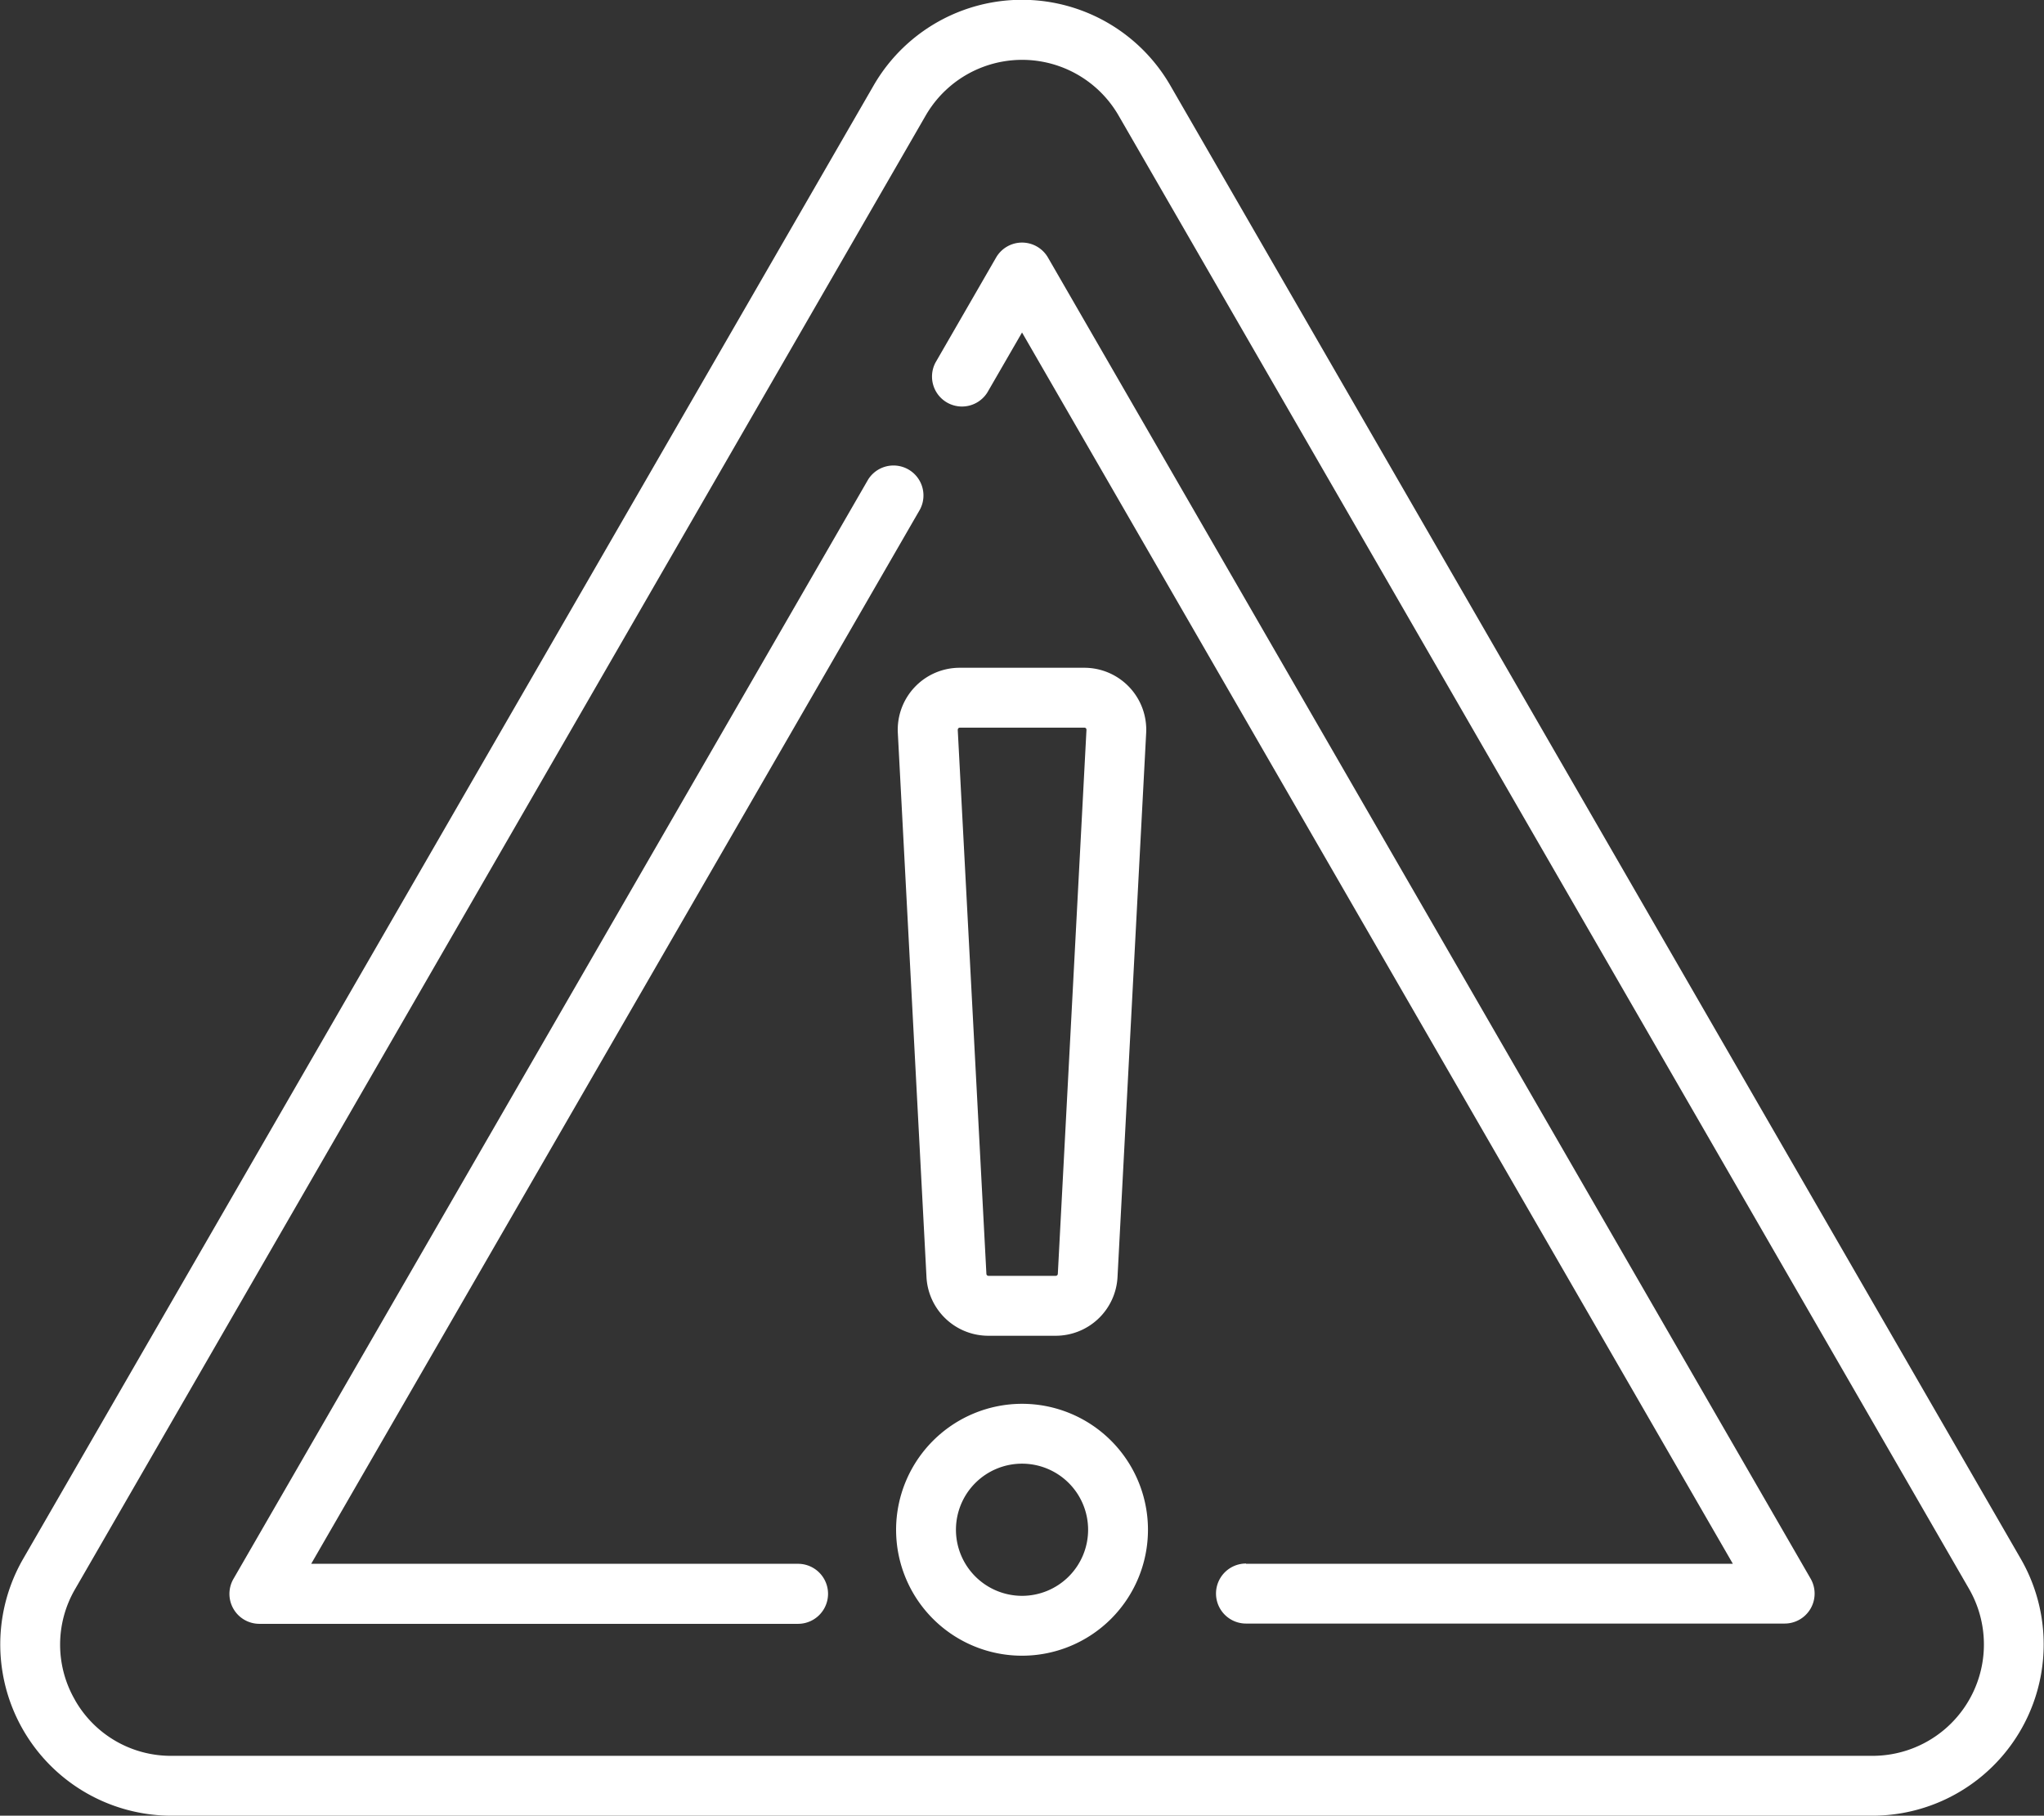
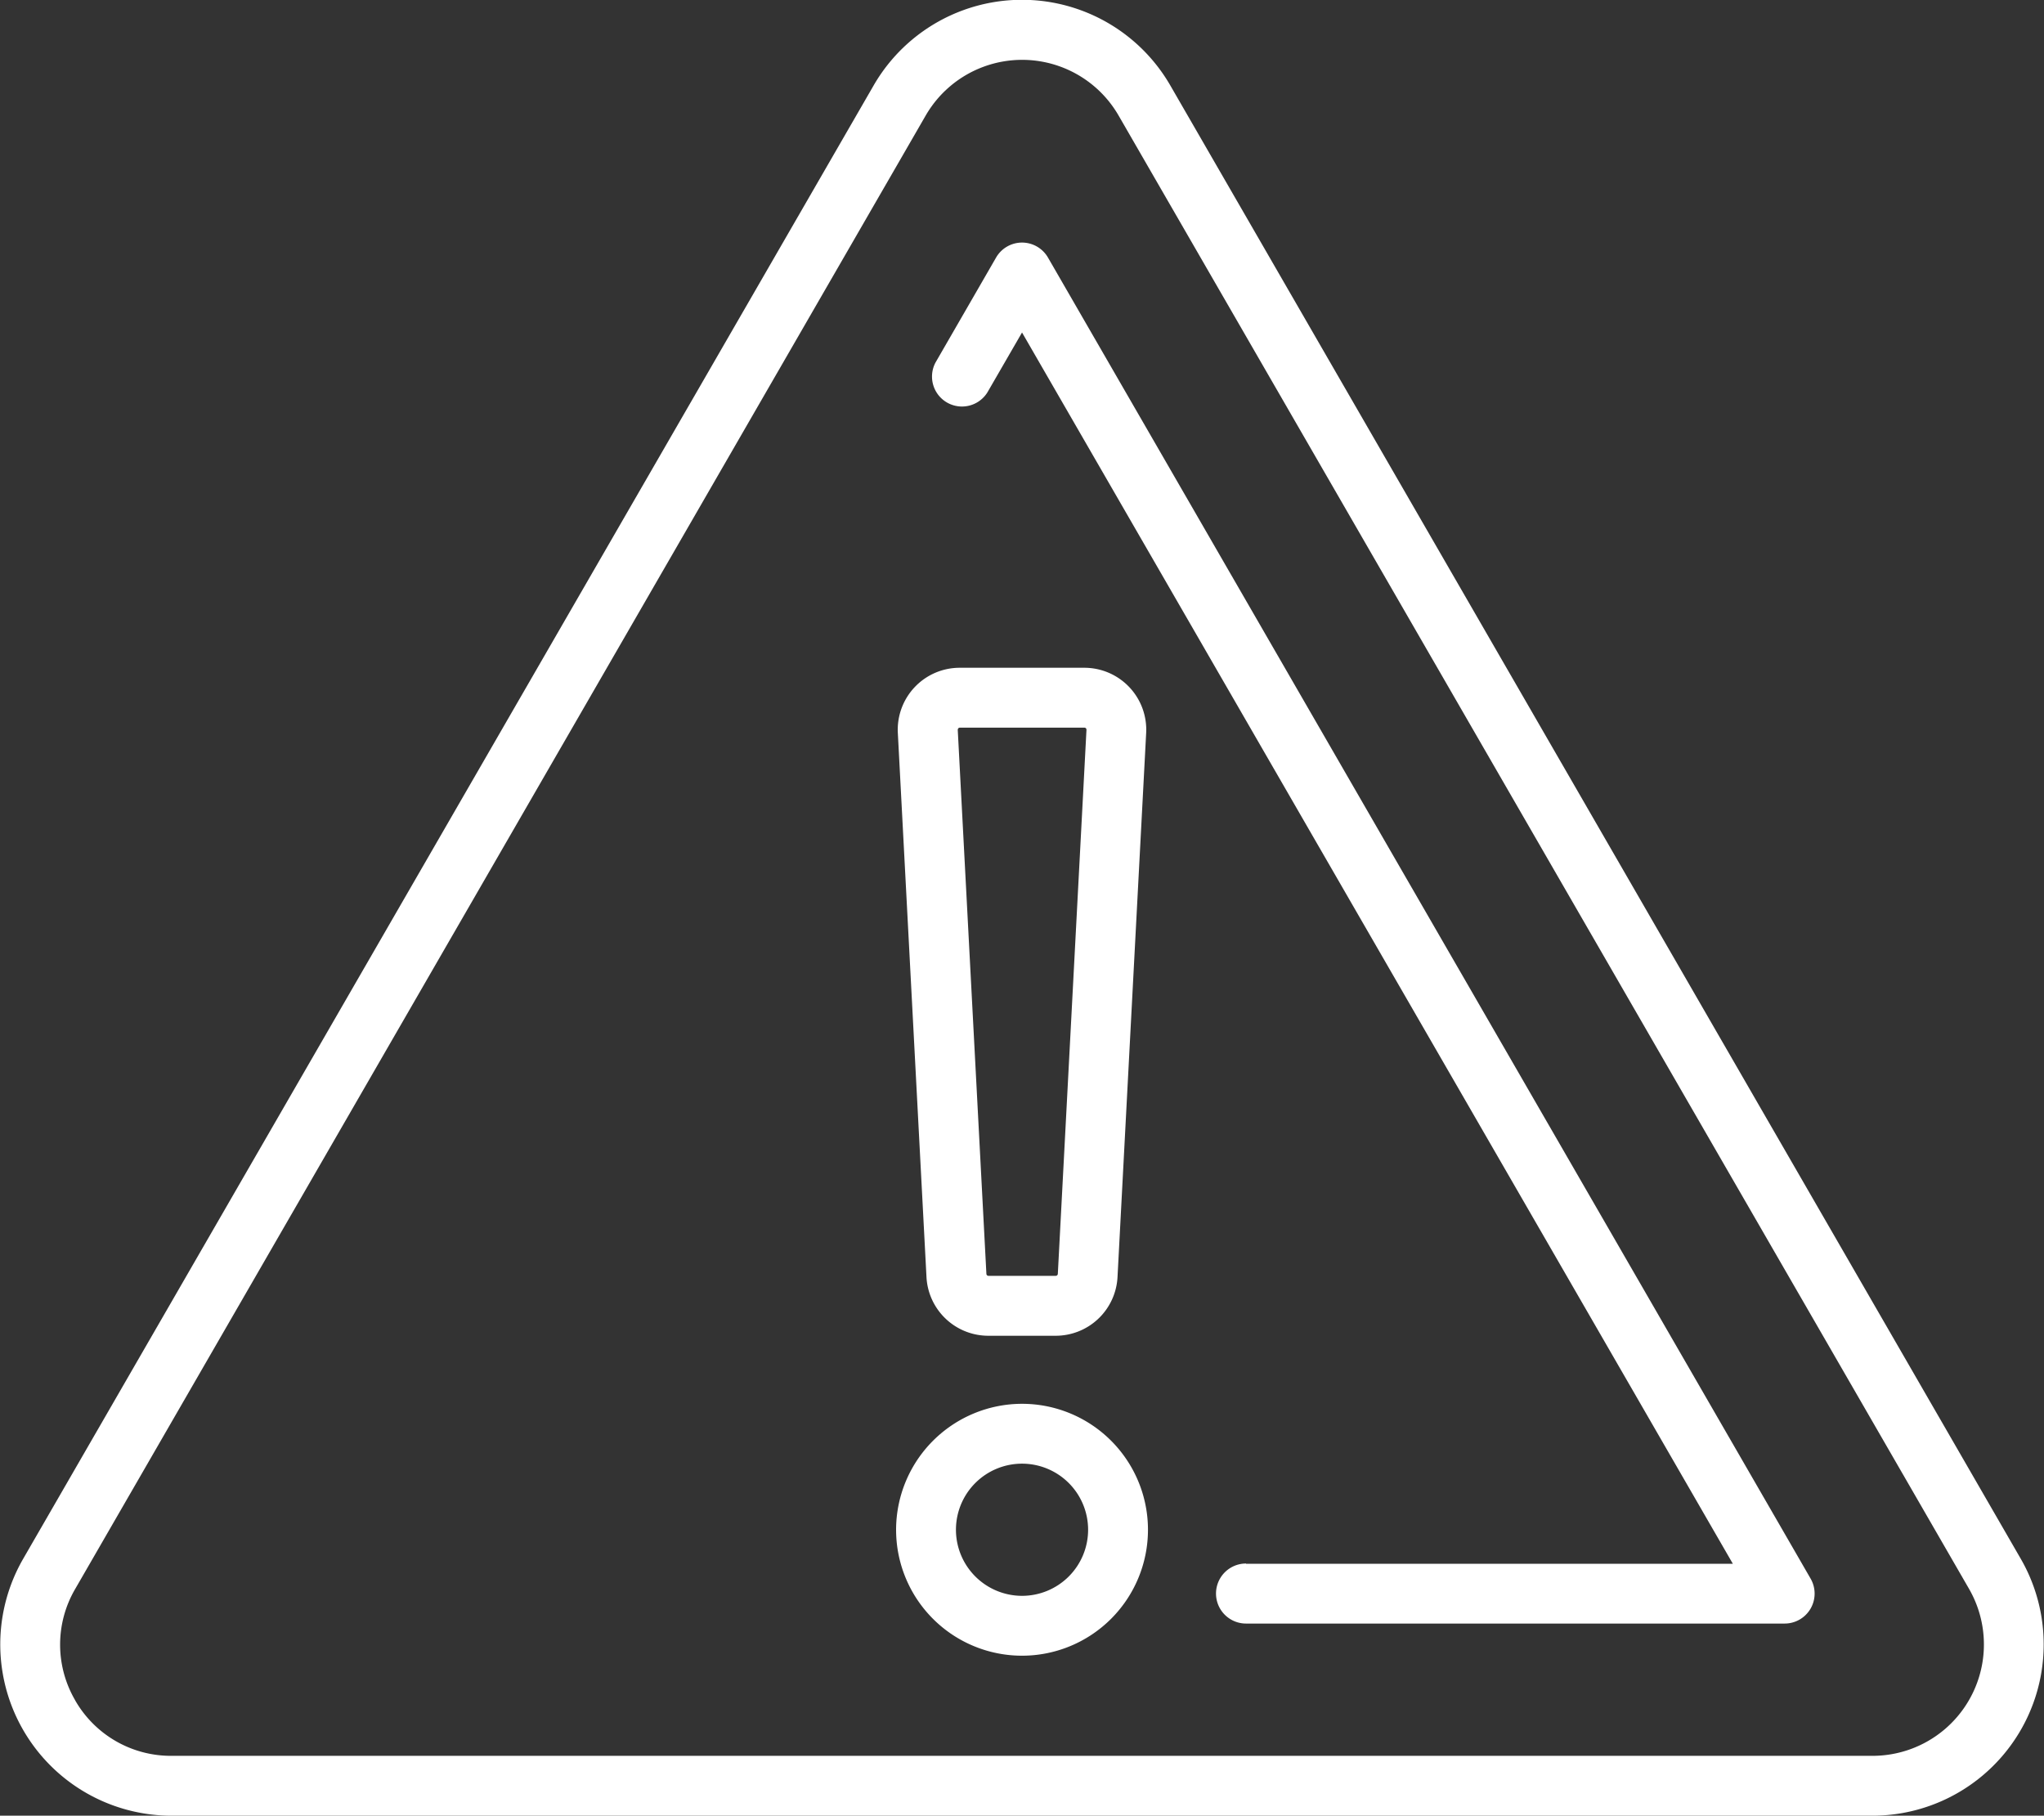
<svg xmlns="http://www.w3.org/2000/svg" id="caution" width="37.459" height="33.273" viewBox="0 0 37.459 33.273">
  <rect x="0" y="0" width="37.459" height="33.273" fill="#333333" stroke="none" />
  <path id="Path_23435" data-name="Path 23435" d="M.425,57.177l15.586-27a3.139,3.139,0,0,1,5.436,0l15.586,27a3.139,3.139,0,0,1-2.718,4.708H3.143A3.139,3.139,0,0,1,.425,57.177Zm.95,2.59a2.021,2.021,0,0,0,1.768,1.021H34.316a2.041,2.041,0,0,0,1.768-3.062L20.5,30.73a2.041,2.041,0,0,0-3.536,0l-15.586,27h0A2.021,2.021,0,0,0,1.376,59.767Z" transform="translate(0 -28.612)" fill="#fff" />
-   <path id="Path_23436" data-name="Path 23436" d="M292.275,145.2a.549.549,0,0,1,.95.549L282.068,165.07h8.922a.549.549,0,0,1,0,1.1h-9.872a.549.549,0,0,1-.475-.823Z" transform="translate(-276.365 -136.413)" fill="#fff" />
  <path id="Path_23437" data-name="Path 23437" d="M63.224,113.612h8.922L59.119,91.048l-.636,1.1a.549.549,0,0,1-.95-.549l1.111-1.925a.549.549,0,0,1,.95,0l13.977,24.21a.549.549,0,0,1-.475.823H63.224a.549.549,0,1,1,0-1.1Z" transform="translate(-40.389 -84.955)" fill="#fff" />
  <path id="Path_23438" data-name="Path 23438" d="M226.776,380.243a2.308,2.308,0,1,1-2.308,2.308A2.311,2.311,0,0,1,226.776,380.243Zm0,3.519a1.211,1.211,0,1,0-1.211-1.211A1.212,1.212,0,0,0,226.776,383.762Z" transform="translate(-208.046 -354.518)" fill="#fff" />
  <path id="Path_23439" data-name="Path 23439" d="M228.319,195.872a1.135,1.135,0,0,1,1.134,1.195l-.525,9.97a1.135,1.135,0,0,1-1.134,1.076h-1.233a1.135,1.135,0,0,1-1.134-1.076l-.525-9.97a1.135,1.135,0,0,1,1.134-1.195ZM226,197.009l.525,9.97a.038.038,0,0,0,.038.036h1.233a.038.038,0,0,0,.038-.036l.525-9.97a.038.038,0,0,0-.038-.04h-2.282a.038.038,0,0,0-.038.04Z" transform="translate(-208.448 -183.635)" fill="#fff" />
</svg>